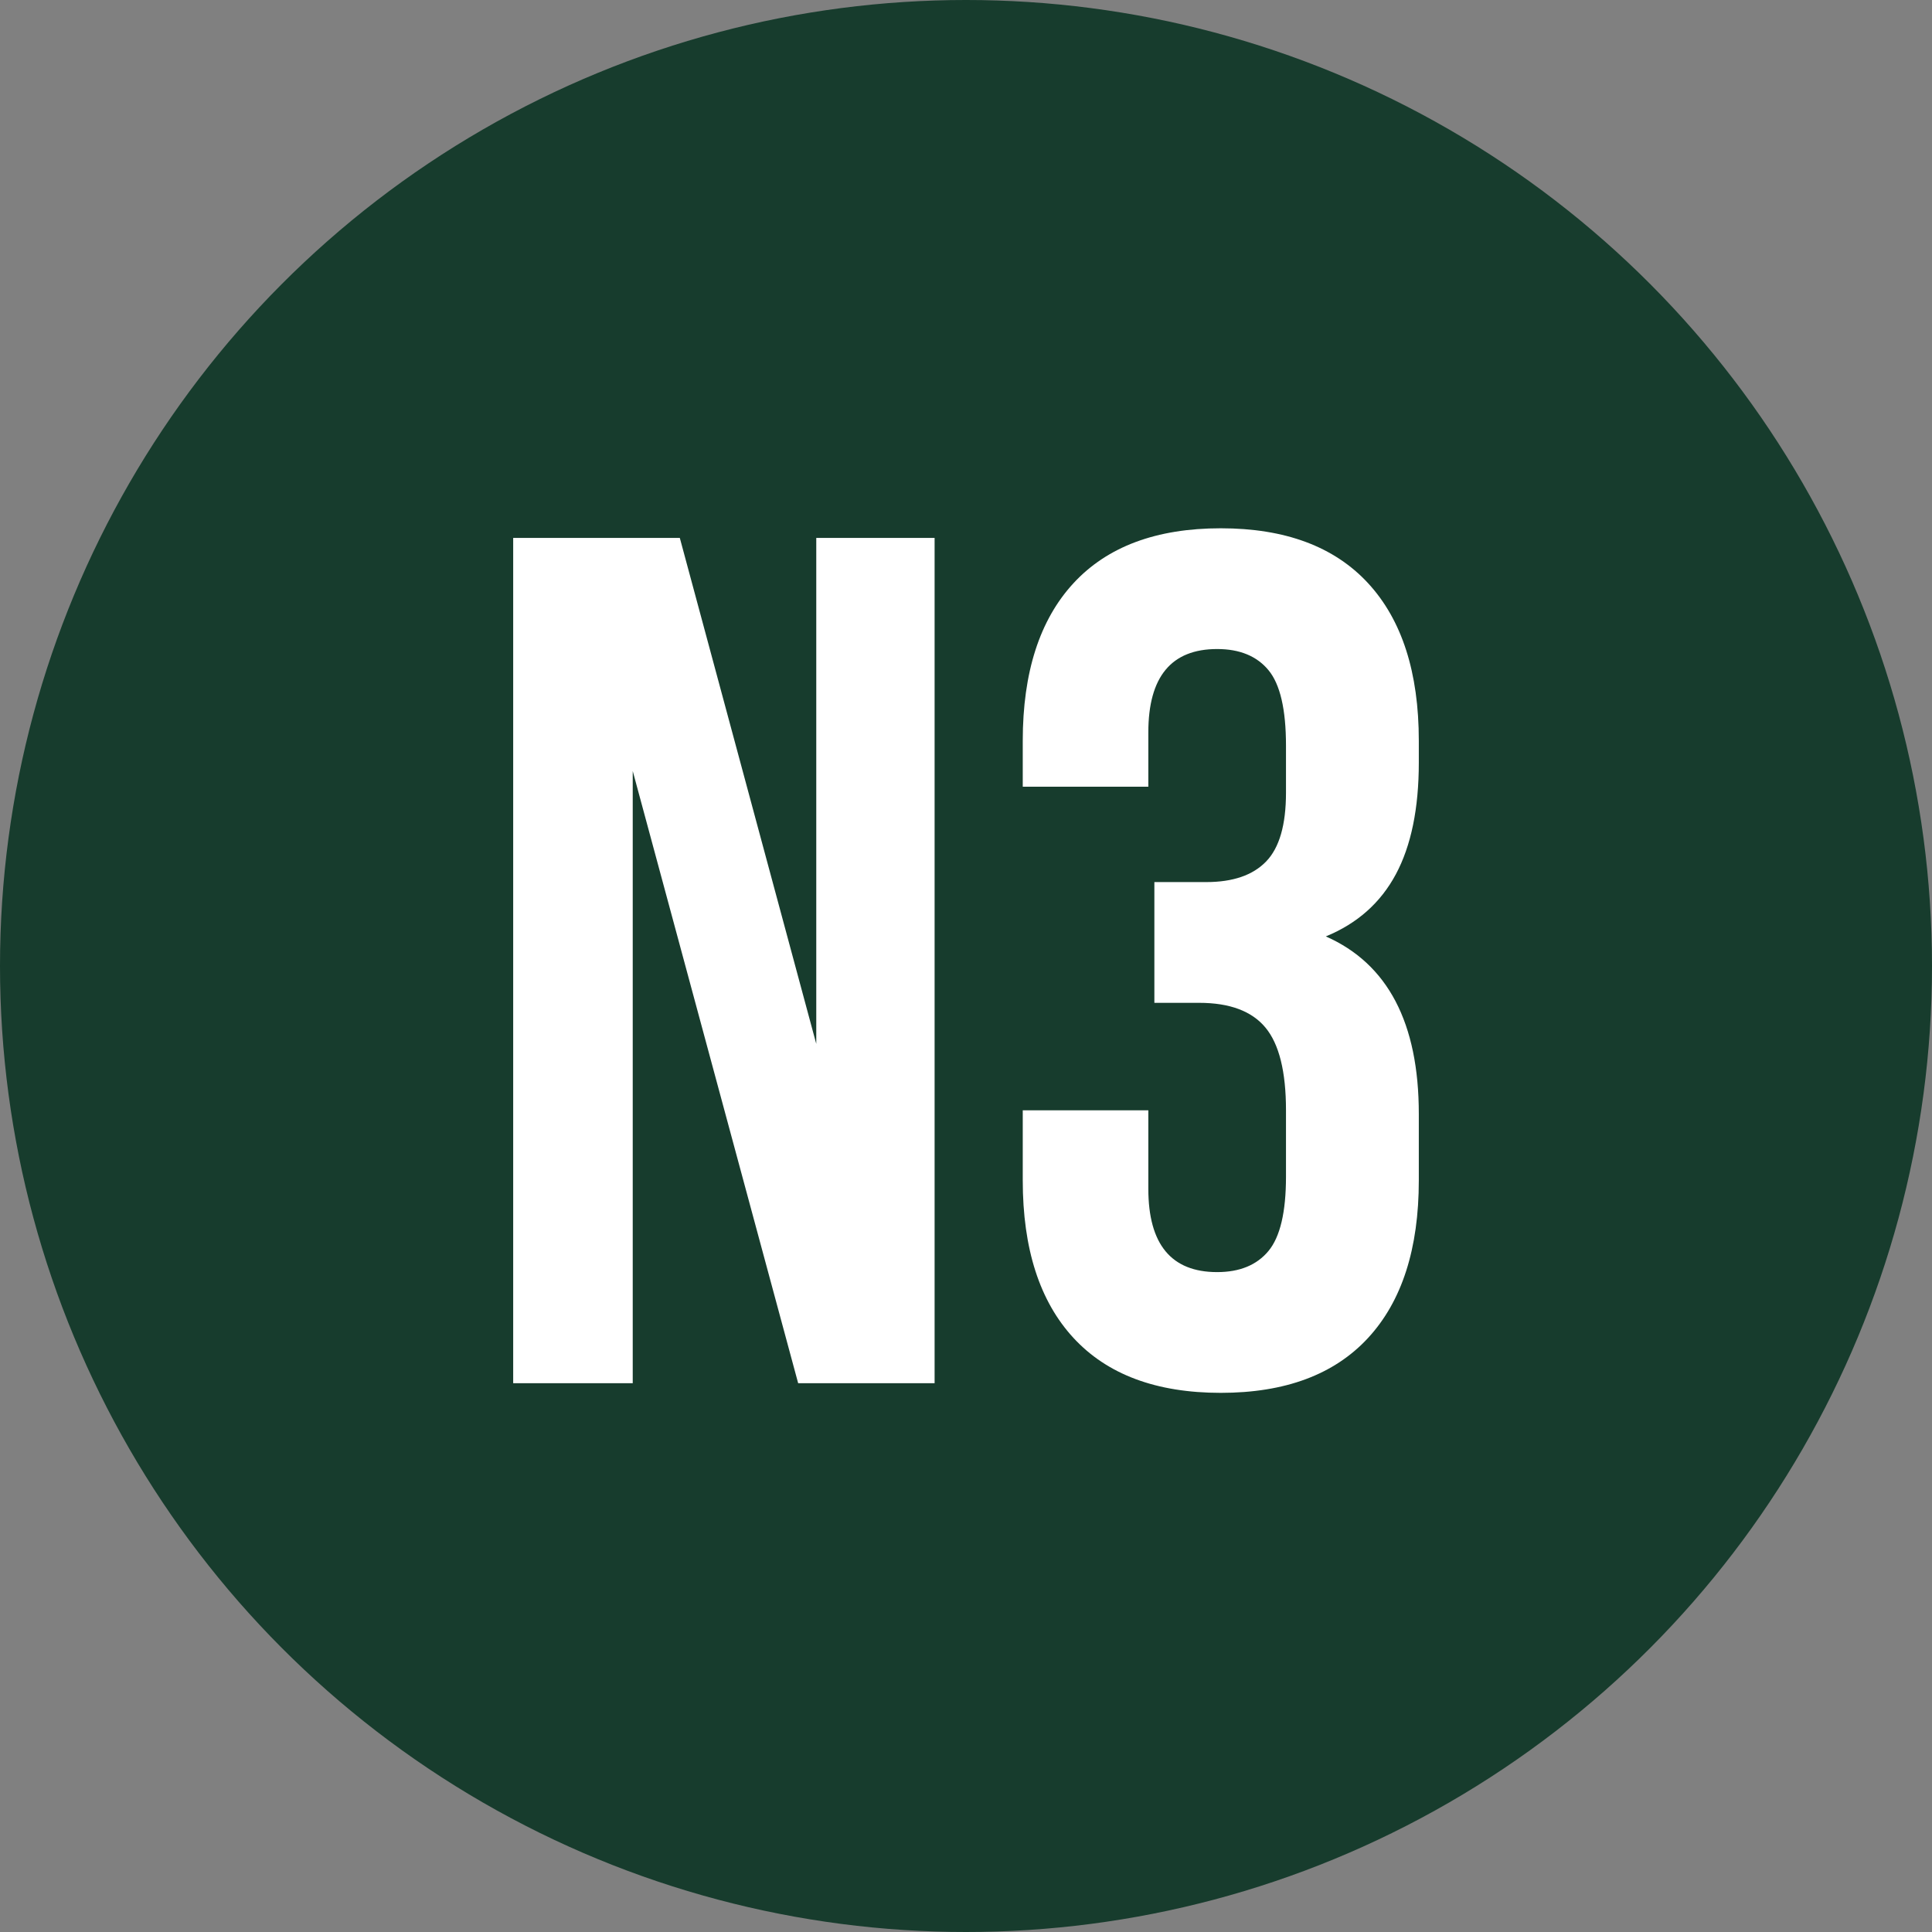
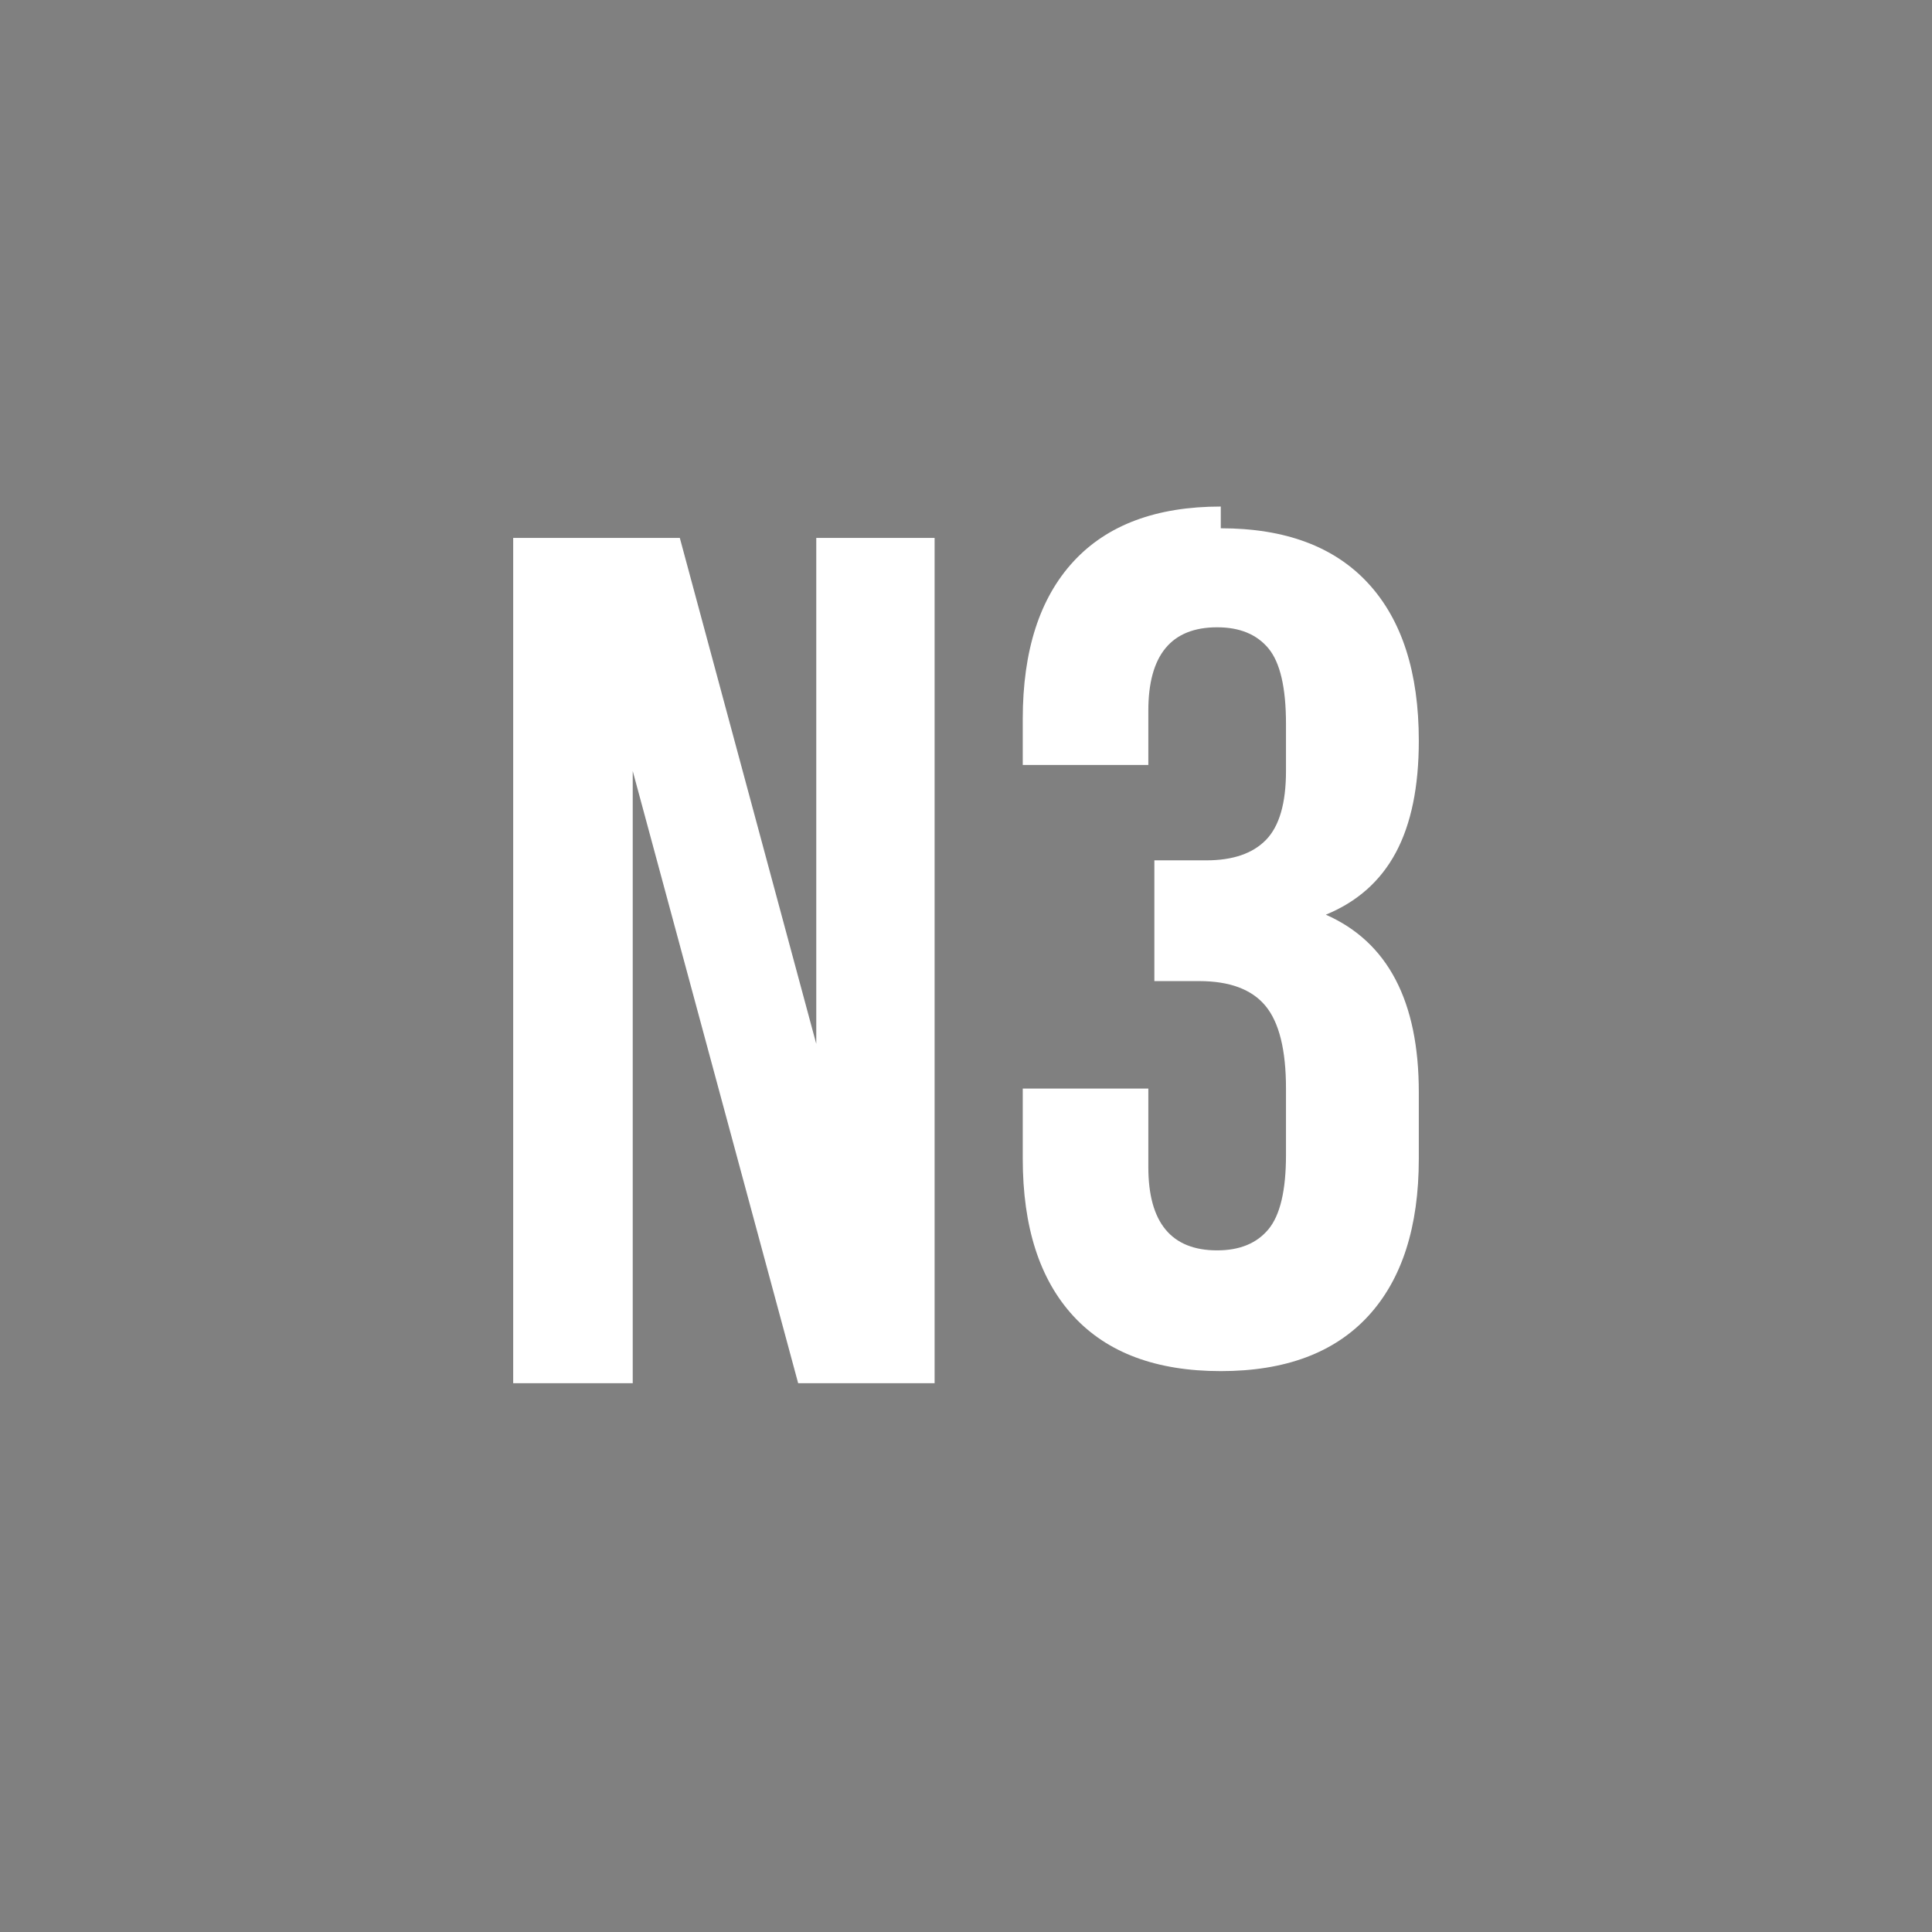
<svg xmlns="http://www.w3.org/2000/svg" height="128" viewBox="0 0 128 128" width="128">
  <rect x="0" y="0" width="128" height="128" fill="#808080" stroke="none" />
  <g fill="none" fill-rule="evenodd">
-     <circle cx="64" cy="64" fill="#173c2d" r="64" />
-     <path d="m80.88 35c4.267 0 7.52 1.213 9.76 3.64s3.36 5.907 3.36 10.44v1.44c0 3.04-.507 5.507-1.52 7.4s-2.56 3.267-4.64 4.12c4.107 1.813 6.16 5.733 6.16 11.76v4.4c0 4.533-1.12 8.013-3.36 10.44s-5.493 3.64-9.76 3.64-7.52-1.213-9.76-3.64-3.36-5.907-3.36-10.44v-4.64h8.32v5.2c0 3.68 1.52 5.52 4.56 5.52 1.493 0 2.627-.467 3.4-1.4s1.16-2.573 1.16-4.92v-4.4c0-2.56-.453-4.387-1.36-5.48s-2.373-1.64-4.4-1.64h-2.96v-8h3.44c1.76 0 3.08-.453 3.96-1.36s1.32-2.427 1.32-4.56v-3.12c0-2.4-.387-4.067-1.16-5s-1.907-1.4-3.4-1.4c-3.04 0-4.56 1.84-4.56 5.52v3.6h-8.32v-3.04c0-4.533 1.12-8.013 3.36-10.44s5.493-3.64 9.76-3.64zm-35.84.64 9.04 33.52v-33.52h7.84v56h-9.04l-10.96-40.56v40.56h-7.92v-56z" fill="#fff" fill-rule="nonzero" />
+     <path d="m80.88 35c4.267 0 7.52 1.213 9.76 3.64s3.36 5.907 3.36 10.44c0 3.04-.507 5.507-1.52 7.4s-2.56 3.267-4.64 4.12c4.107 1.813 6.16 5.733 6.16 11.76v4.4c0 4.533-1.12 8.013-3.36 10.44s-5.493 3.64-9.76 3.64-7.52-1.213-9.76-3.64-3.36-5.907-3.36-10.44v-4.64h8.32v5.2c0 3.68 1.52 5.52 4.56 5.52 1.493 0 2.627-.467 3.4-1.4s1.16-2.573 1.16-4.92v-4.4c0-2.56-.453-4.387-1.36-5.48s-2.373-1.64-4.4-1.64h-2.96v-8h3.44c1.76 0 3.08-.453 3.96-1.36s1.32-2.427 1.32-4.56v-3.12c0-2.4-.387-4.067-1.16-5s-1.907-1.4-3.4-1.4c-3.04 0-4.56 1.84-4.56 5.52v3.6h-8.32v-3.04c0-4.533 1.12-8.013 3.36-10.44s5.493-3.64 9.76-3.64zm-35.84.64 9.04 33.52v-33.52h7.84v56h-9.04l-10.96-40.56v40.56h-7.92v-56z" fill="#fff" fill-rule="nonzero" />
  </g>
</svg>